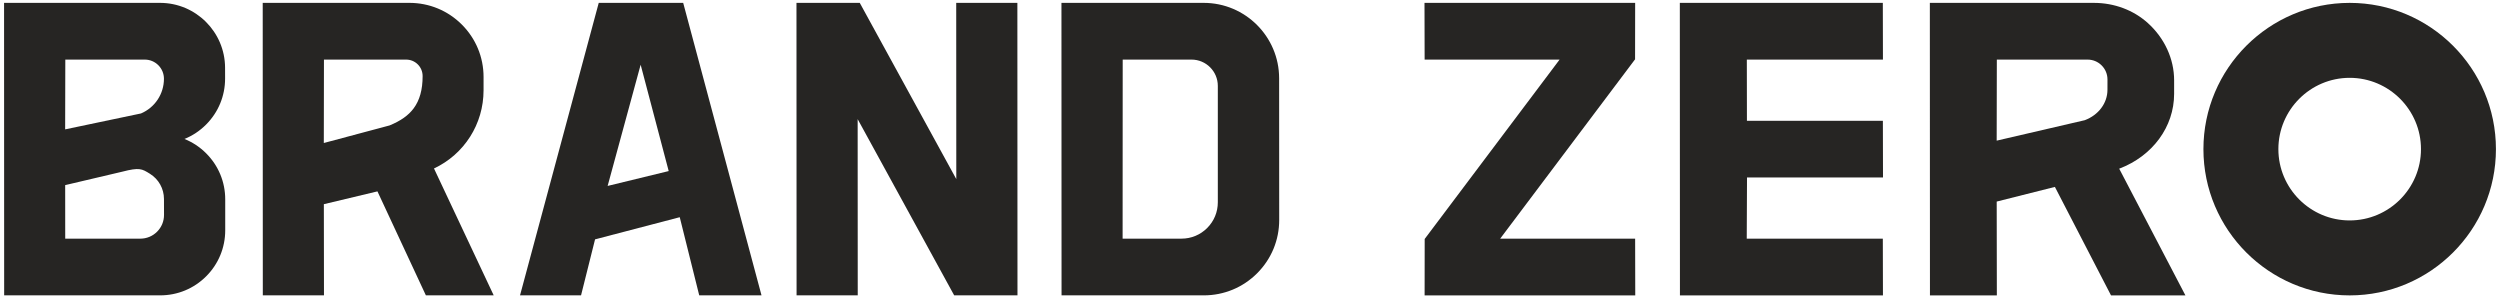
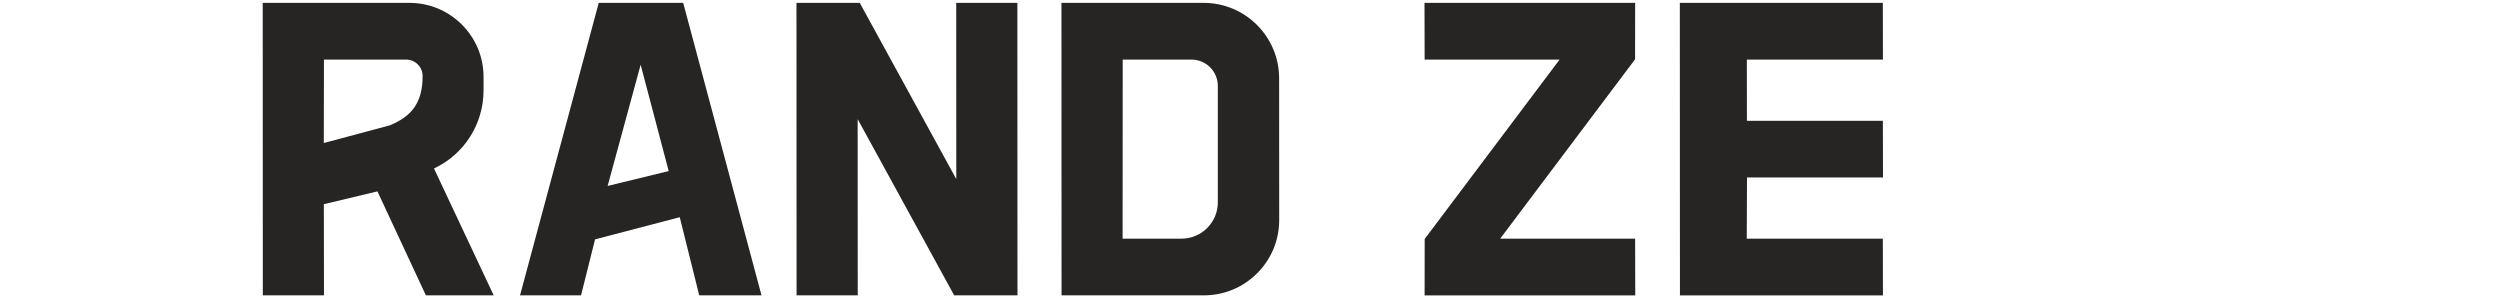
<svg xmlns="http://www.w3.org/2000/svg" version="1.1" x="0px" y="0px" width="536.431px" height="64px" viewBox="0 0 536.431 64" enable-background="new 0 0 536.431 64" xml:space="preserve">
  <g id="Layer_2" display="none">
-     <rect x="0.01" y="-0.091" display="inline" fill="#CAC634" width="536.411" height="64.182" />
-   </g>
+     </g>
  <g id="Layer_1">
    <g>
      <polygon fill="#262523" points="321.893,51.213 350.641,12.993 350.842,12.724 350.859,0.618 305.658,0.618 305.686,12.788     334.646,12.788 305.699,51.275 305.682,63.383 350.881,63.383 350.855,51.213   " />
      <polygon fill="#262523" points="404.041,38.086 404.014,25.916 374.842,25.916 374.822,12.788 404.027,12.788 404.002,0.618     360.445,0.618 360.469,63.383 404.029,63.383 404.002,51.213 374.803,51.213 374.861,38.086   " />
-       <path fill="#262523" d="M466.506,20.144l0.002-2.905c0.002-4.582-2.053-9.063-5.639-12.292c-3.098-2.792-7.211-4.329-11.582-4.329    h-35.195l0.023,62.765h14.354l-0.031-20.131l12.486-3.146l12.043,23.277h15.965l-14.209-27.186    C461.889,33.475,466.504,27.205,466.506,20.144 M428.465,12.788h19.475c1.141,0,2.211,0.444,3.018,1.251    c0.805,0.806,1.248,1.878,1.248,3.019l-0.004,2.224c-0.006,2.853-1.918,5.401-4.875,6.511l-18.896,4.385L428.465,12.788z" />
-       <path fill="#262523" d="M504.176,0.618c-17.305,0-31.383,14.078-31.383,31.383c0,17.304,14.078,31.382,31.383,31.382    S535.559,49.305,535.559,32C535.559,14.696,521.48,0.618,504.176,0.618 M519.475,32c0,8.435-6.863,15.298-15.299,15.298    S488.877,40.436,488.877,32c0-8.436,6.863-15.299,15.299-15.299S519.475,23.565,519.475,32" />
-       <path fill="#262523" d="M44.231,32.897c-1.351-1.35-2.93-2.387-4.65-3.079c1.721-0.697,3.298-1.741,4.646-3.095    c2.635-2.646,4.081-6.158,4.072-9.893l-0.005-2.293c-0.018-7.676-6.277-13.92-13.953-13.92H0.872l0.021,62.757h33.482    c3.727,0,7.23-1.451,9.866-4.086c2.636-2.637,4.086-6.141,4.086-9.867v-6.65C48.327,39.039,46.872,35.533,44.231,32.897     M26.228,36.84c3.693-0.953,4.213-0.629,5.937,0.443c1.884,1.17,3.013,3.193,3.019,5.412l0.01,3.412    c0.004,1.359-0.522,2.641-1.483,3.604c-0.961,0.965-2.24,1.496-3.601,1.496H13.995l-0.009-11.486L26.228,36.84z M35.178,16.919    c-0.009,3.253-1.94,6.156-4.928,7.425l-16.271,3.414l0.034-14.972h17.043c1.103,0,2.14,0.431,2.919,1.211    C34.754,14.779,35.181,15.817,35.178,16.919" />
      <path fill="#262523" d="M103.758,19.377l0.001-2.852c0.001-4.248-1.653-8.244-4.657-11.248c-3.004-3.006-6.999-4.66-11.248-4.66    H56.371l0.021,62.759h13.125l-0.028-19.564l11.499-2.748l10.393,22.313h14.554L93.122,36.15    C99.616,33.098,103.756,26.626,103.758,19.377 M90.683,16.327c0,2.923-0.63,5.188-1.927,6.93c-1.125,1.51-2.767,2.673-5.163,3.657    l-14.112,3.77l0.031-17.896h17.639c0.944,0,1.832,0.368,2.5,1.036S90.685,15.38,90.683,16.327" />
      <polygon fill="#262523" points="205.177,0.618 205.195,38.432 184.482,0.618 170.901,0.618 170.923,63.377 184.047,63.377     184.029,25.561 204.742,63.377 218.323,63.377 218.301,0.618   " />
      <path fill="#262523" d="M258.287,0.617h-30.529l0.021,62.758h30.526c4.323,0,8.386-1.684,11.442-4.74    c3.057-3.059,4.738-7.123,4.734-11.445l-0.016-30.404C274.459,7.87,267.202,0.617,258.287,0.617 M261.311,18.426V43.41    c0.001,2.082-0.809,4.039-2.281,5.512c-1.473,1.475-3.43,2.285-5.513,2.285h-12.636l0.019-38.42h14.771    C258.781,12.787,261.311,15.317,261.311,18.426" />
      <path fill="#262523" d="M128.473,0.618l-16.891,62.759h13.093l3.008-12.018l18.172-4.754l4.18,16.771H163.4L146.594,0.618H128.473    z M143.484,36.707l-13.103,3.188l7.084-26.008L143.484,36.707z" />
    </g>
  </g>
</svg>